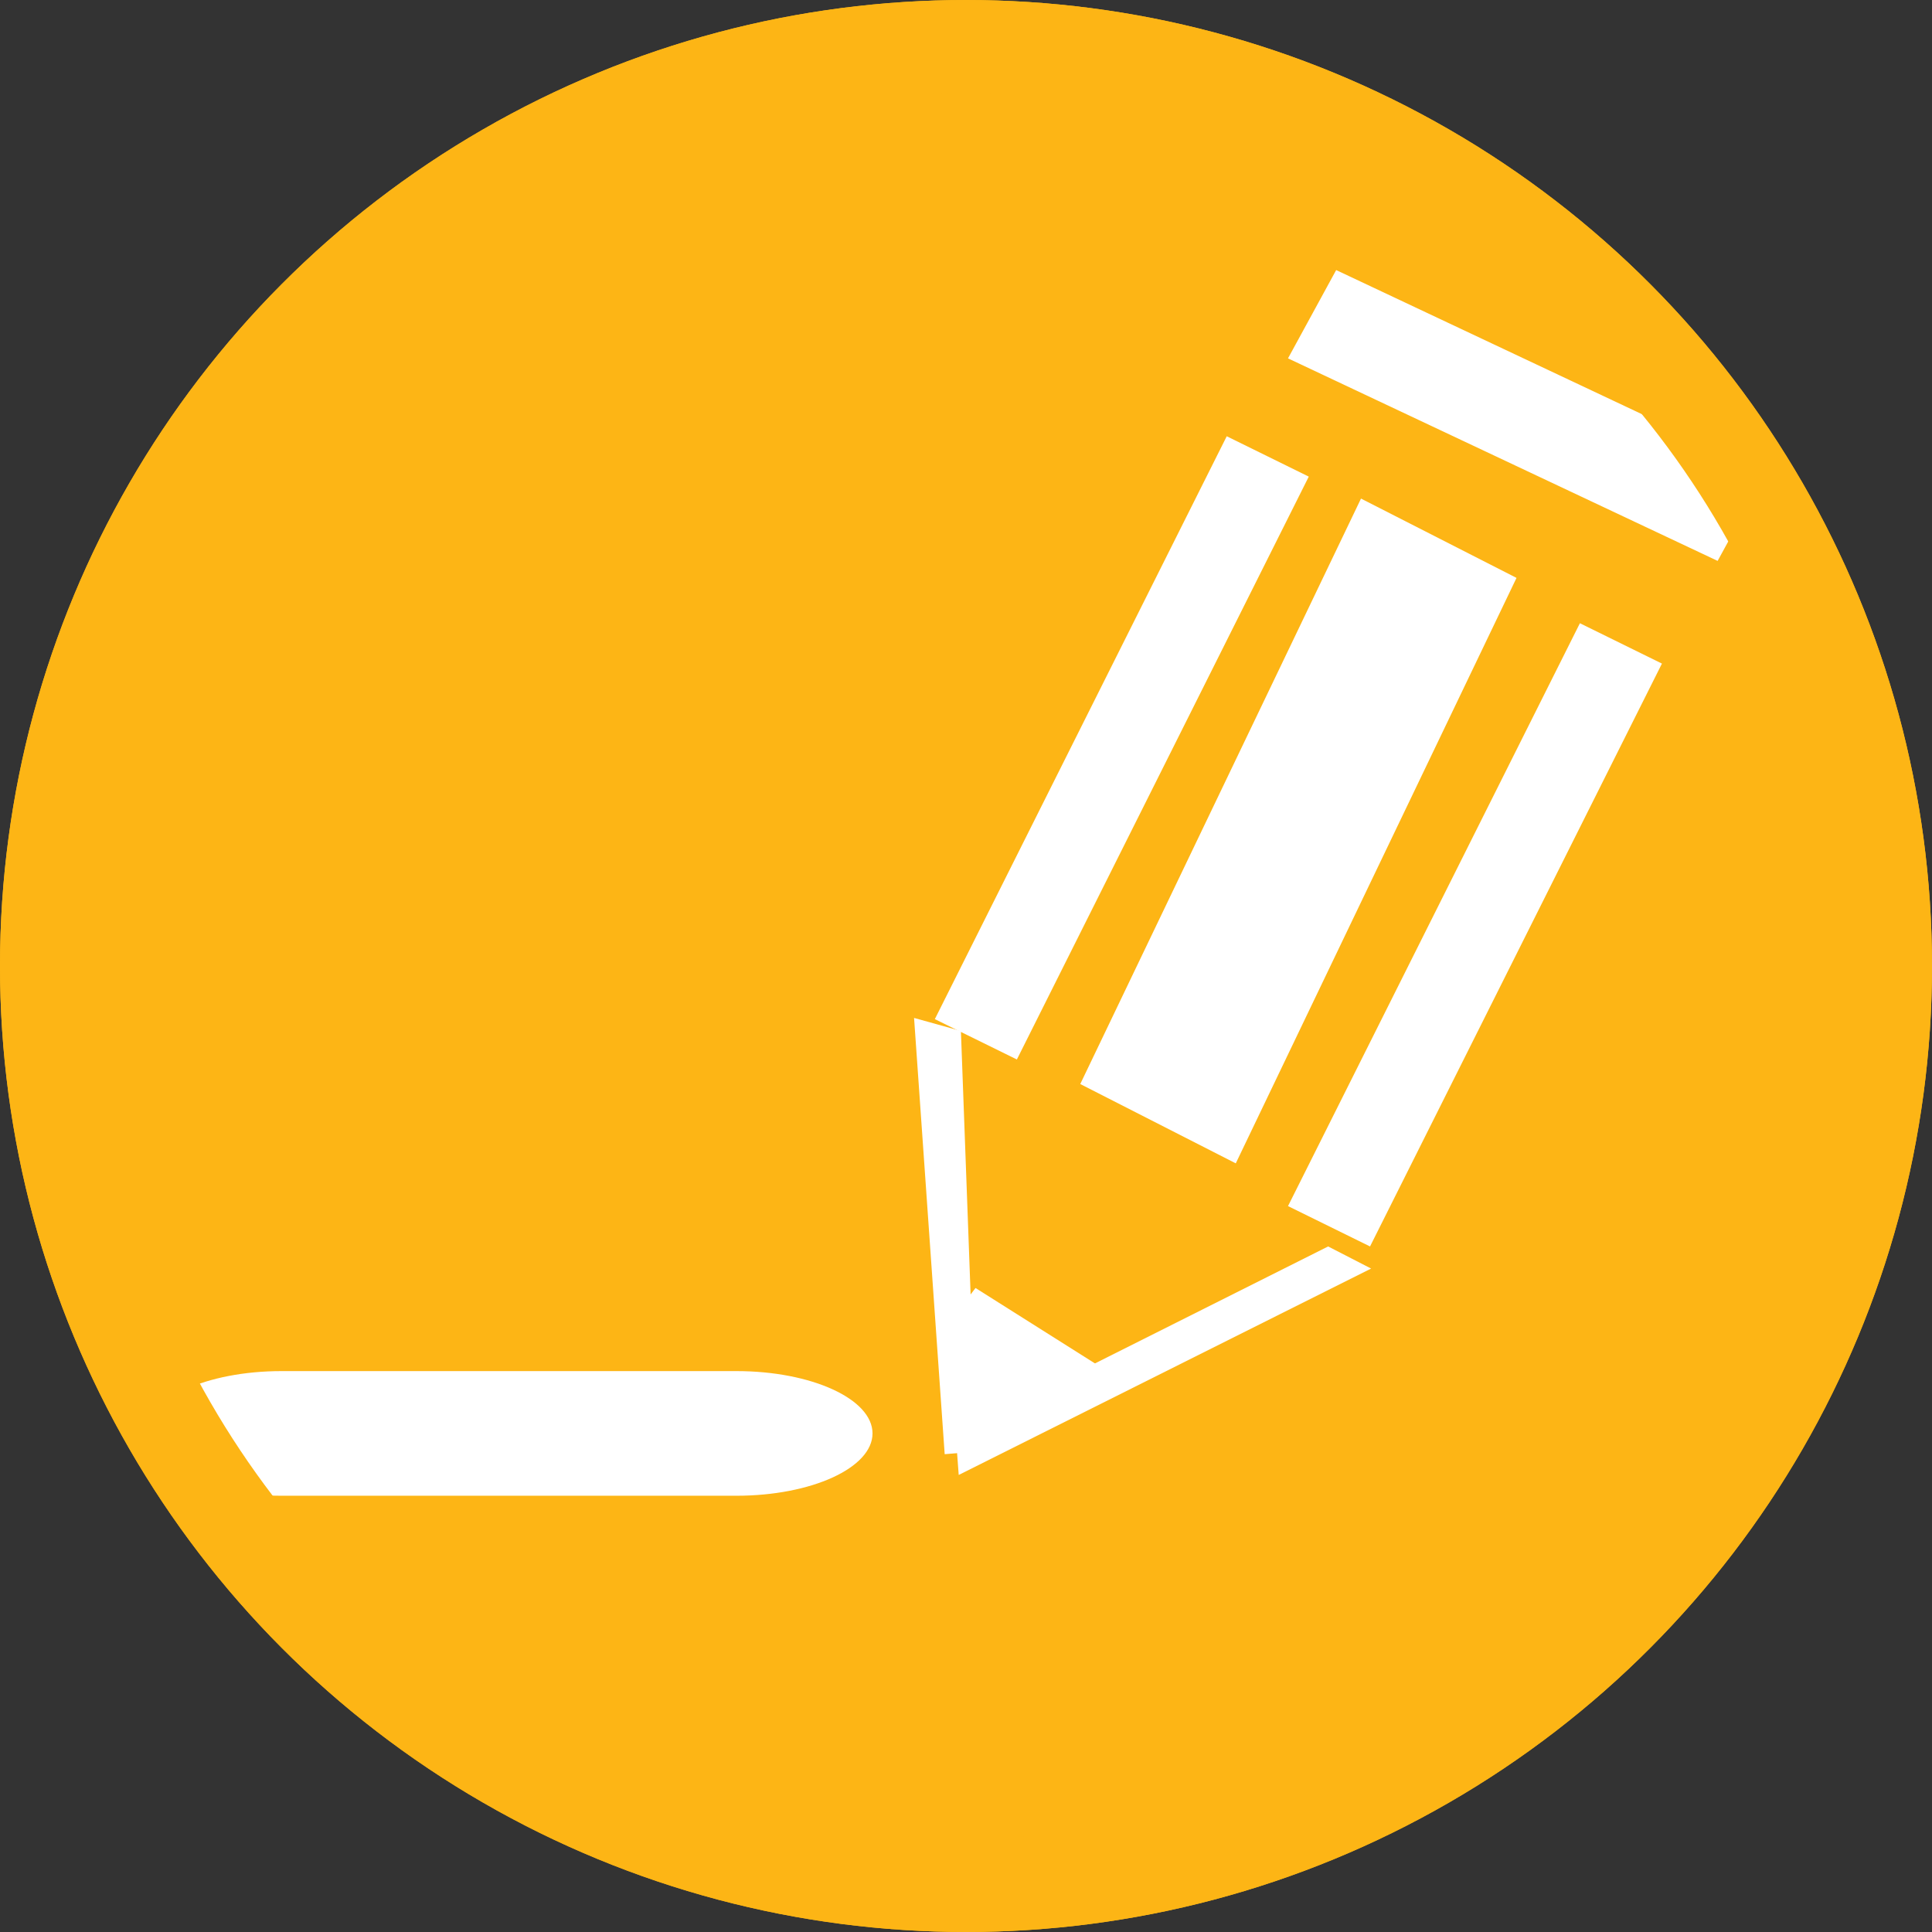
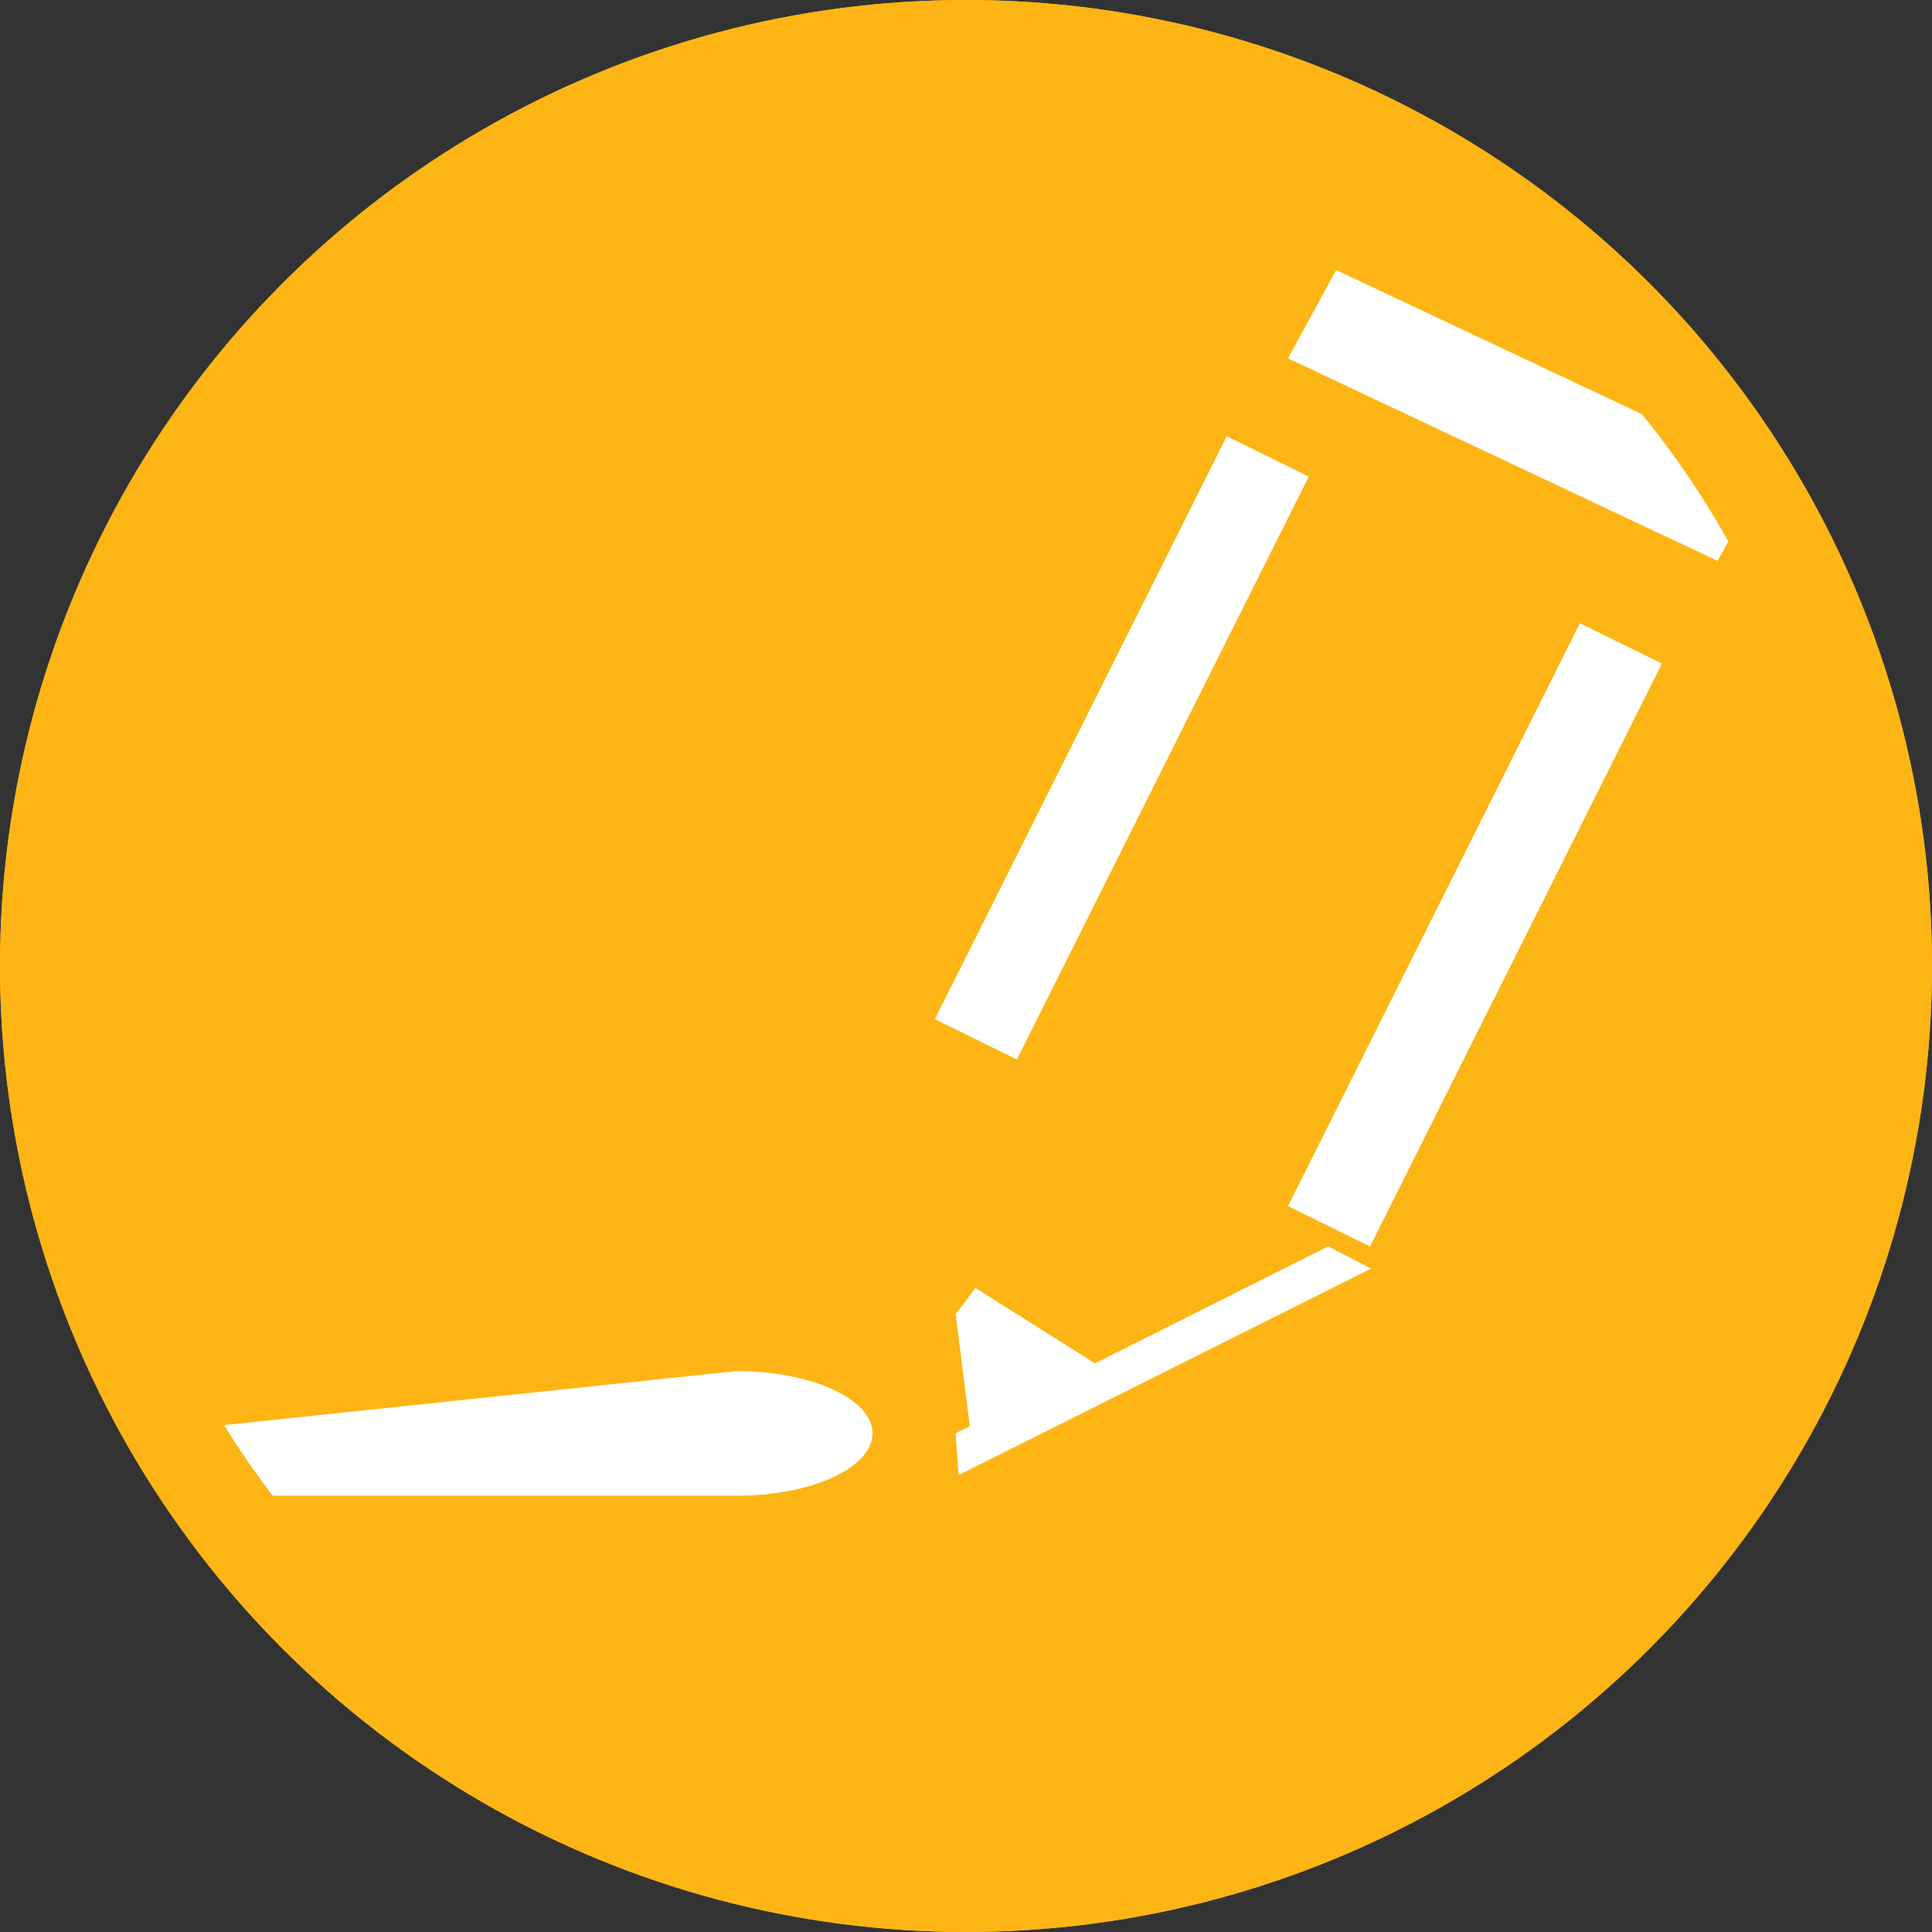
<svg xmlns="http://www.w3.org/2000/svg" width="93px" height="93px" viewBox="0 0 93 93" version="1.1">
  <rect x="0" y="0" width="93" height="93" fill="#333333" stroke="none" />
  <title>Icon - Blog Circle - Pencil  - Rollover fill</title>
  <g id="Icons" stroke="none" stroke-width="1" fill="none" fill-rule="evenodd">
    <g id="Artboard" transform="translate(-521, -632)">
      <g id="Icon---Blog-Circle---Pencil----Rollover-fill" transform="translate(521, 632)">
        <circle id="Oval" stroke="#FDB515" stroke-width="4.5" fill="#FDB515" cx="46.5" cy="46.5" r="44.25" />
        <polygon id="Fill-1" fill="#FFFFFF" points="62 17.25 82.681 27 85 22.752 85 22.748 64.319 13" />
-         <polygon id="Fill-2" fill="#FFFFFF" points="52 52.182 59.486 56 73 27.818 65.514 24" />
        <polygon id="Fill-3" fill="#FFFFFF" points="45 49.057 48.949 51 63 22.943 59.051 21" />
        <polygon id="Fill-4" fill="#FFFFFF" points="62 58.057 65.949 60 80 31.943 76.051 30" />
-         <polygon id="Fill-5" fill="#FFFFFF" points="47 69.87 45.474 70 44 49 46.255 49.628" />
        <polygon id="Fill-6" fill="#FFFFFF" points="46.149 71 46 68.995 63.932 60 66 61.064" />
        <polygon id="Fill-7" fill="#FFFFFF" points="53 65.815 46.73 69 46 63.257 46.958 62" />
-         <path d="M35.447,72 L13.553,72 C9.935,72 7,70.656 7,68.999 C7,67.343 9.935,66 13.553,66 L35.447,66 C39.065,66 42,67.343 42,68.999 C42,70.656 39.065,72 35.447,72" id="Fill-8" fill="#FFFFFF" />
+         <path d="M35.447,72 L13.553,72 C9.935,72 7,70.656 7,68.999 L35.447,66 C39.065,66 42,67.343 42,68.999 C42,70.656 39.065,72 35.447,72" id="Fill-8" fill="#FFFFFF" />
        <circle id="Oval" stroke="#FDB515" stroke-width="4.5" cx="46.5" cy="46.5" r="44.25" />
      </g>
    </g>
  </g>
</svg>